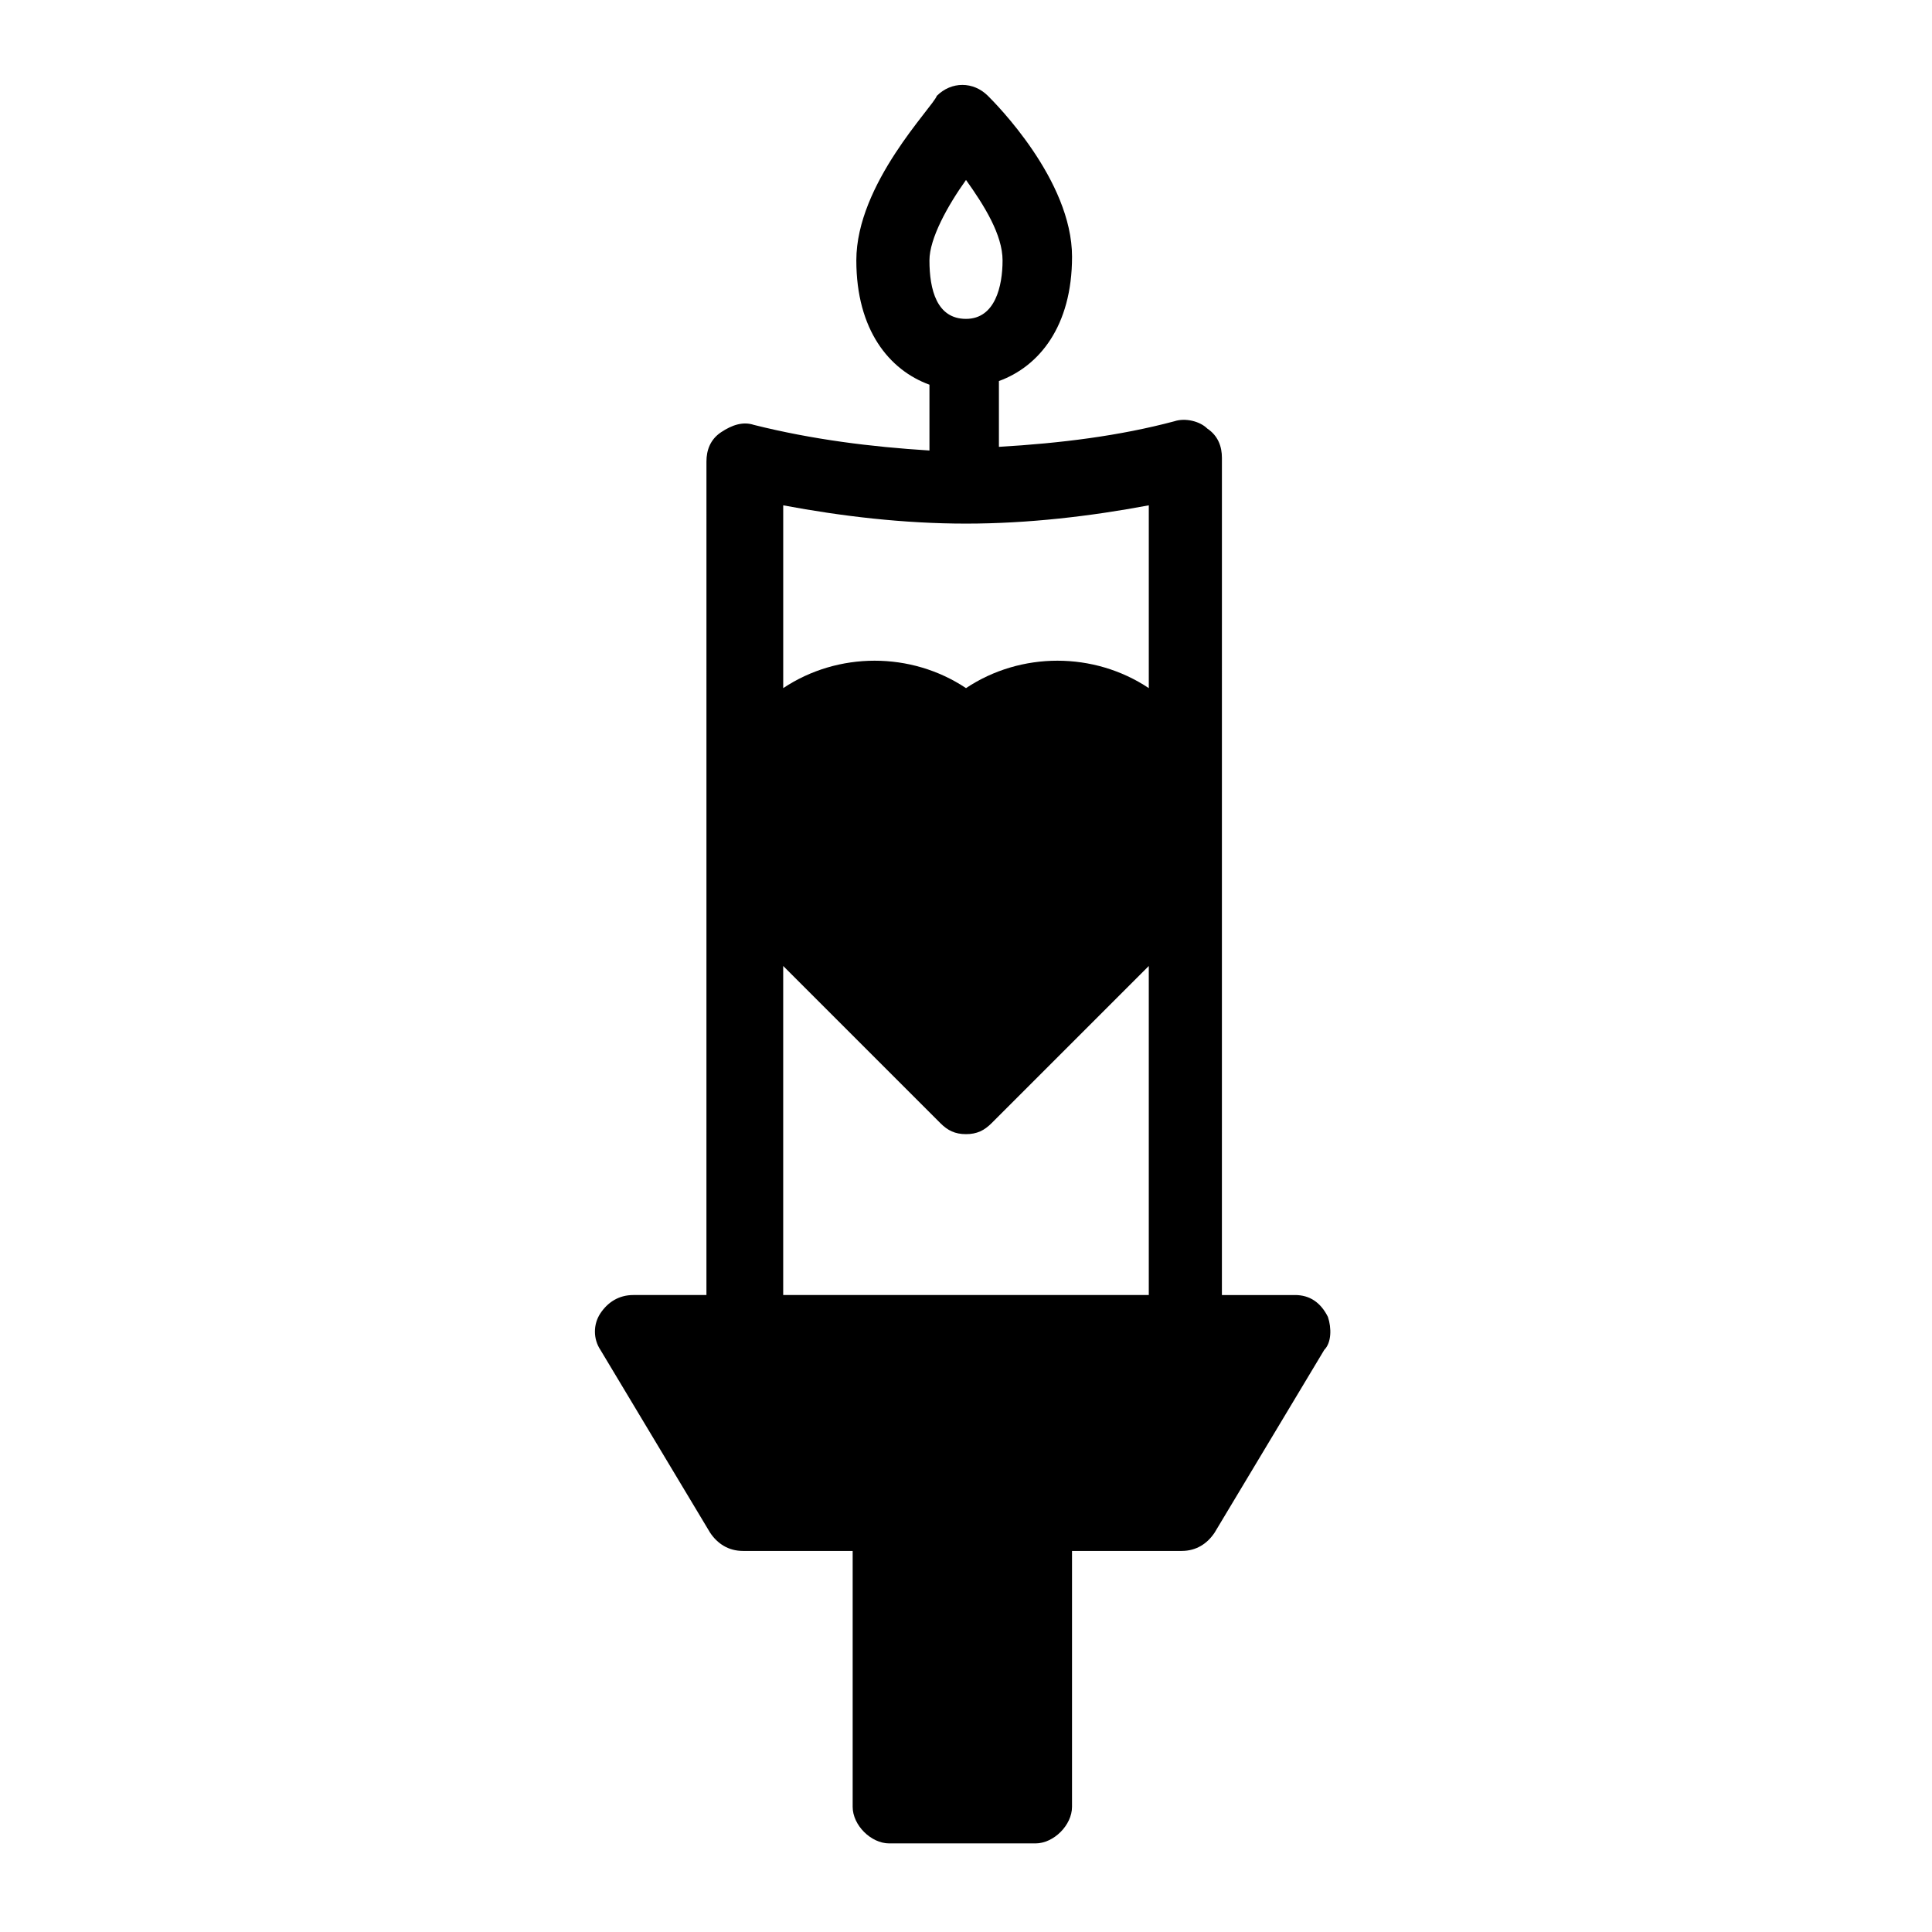
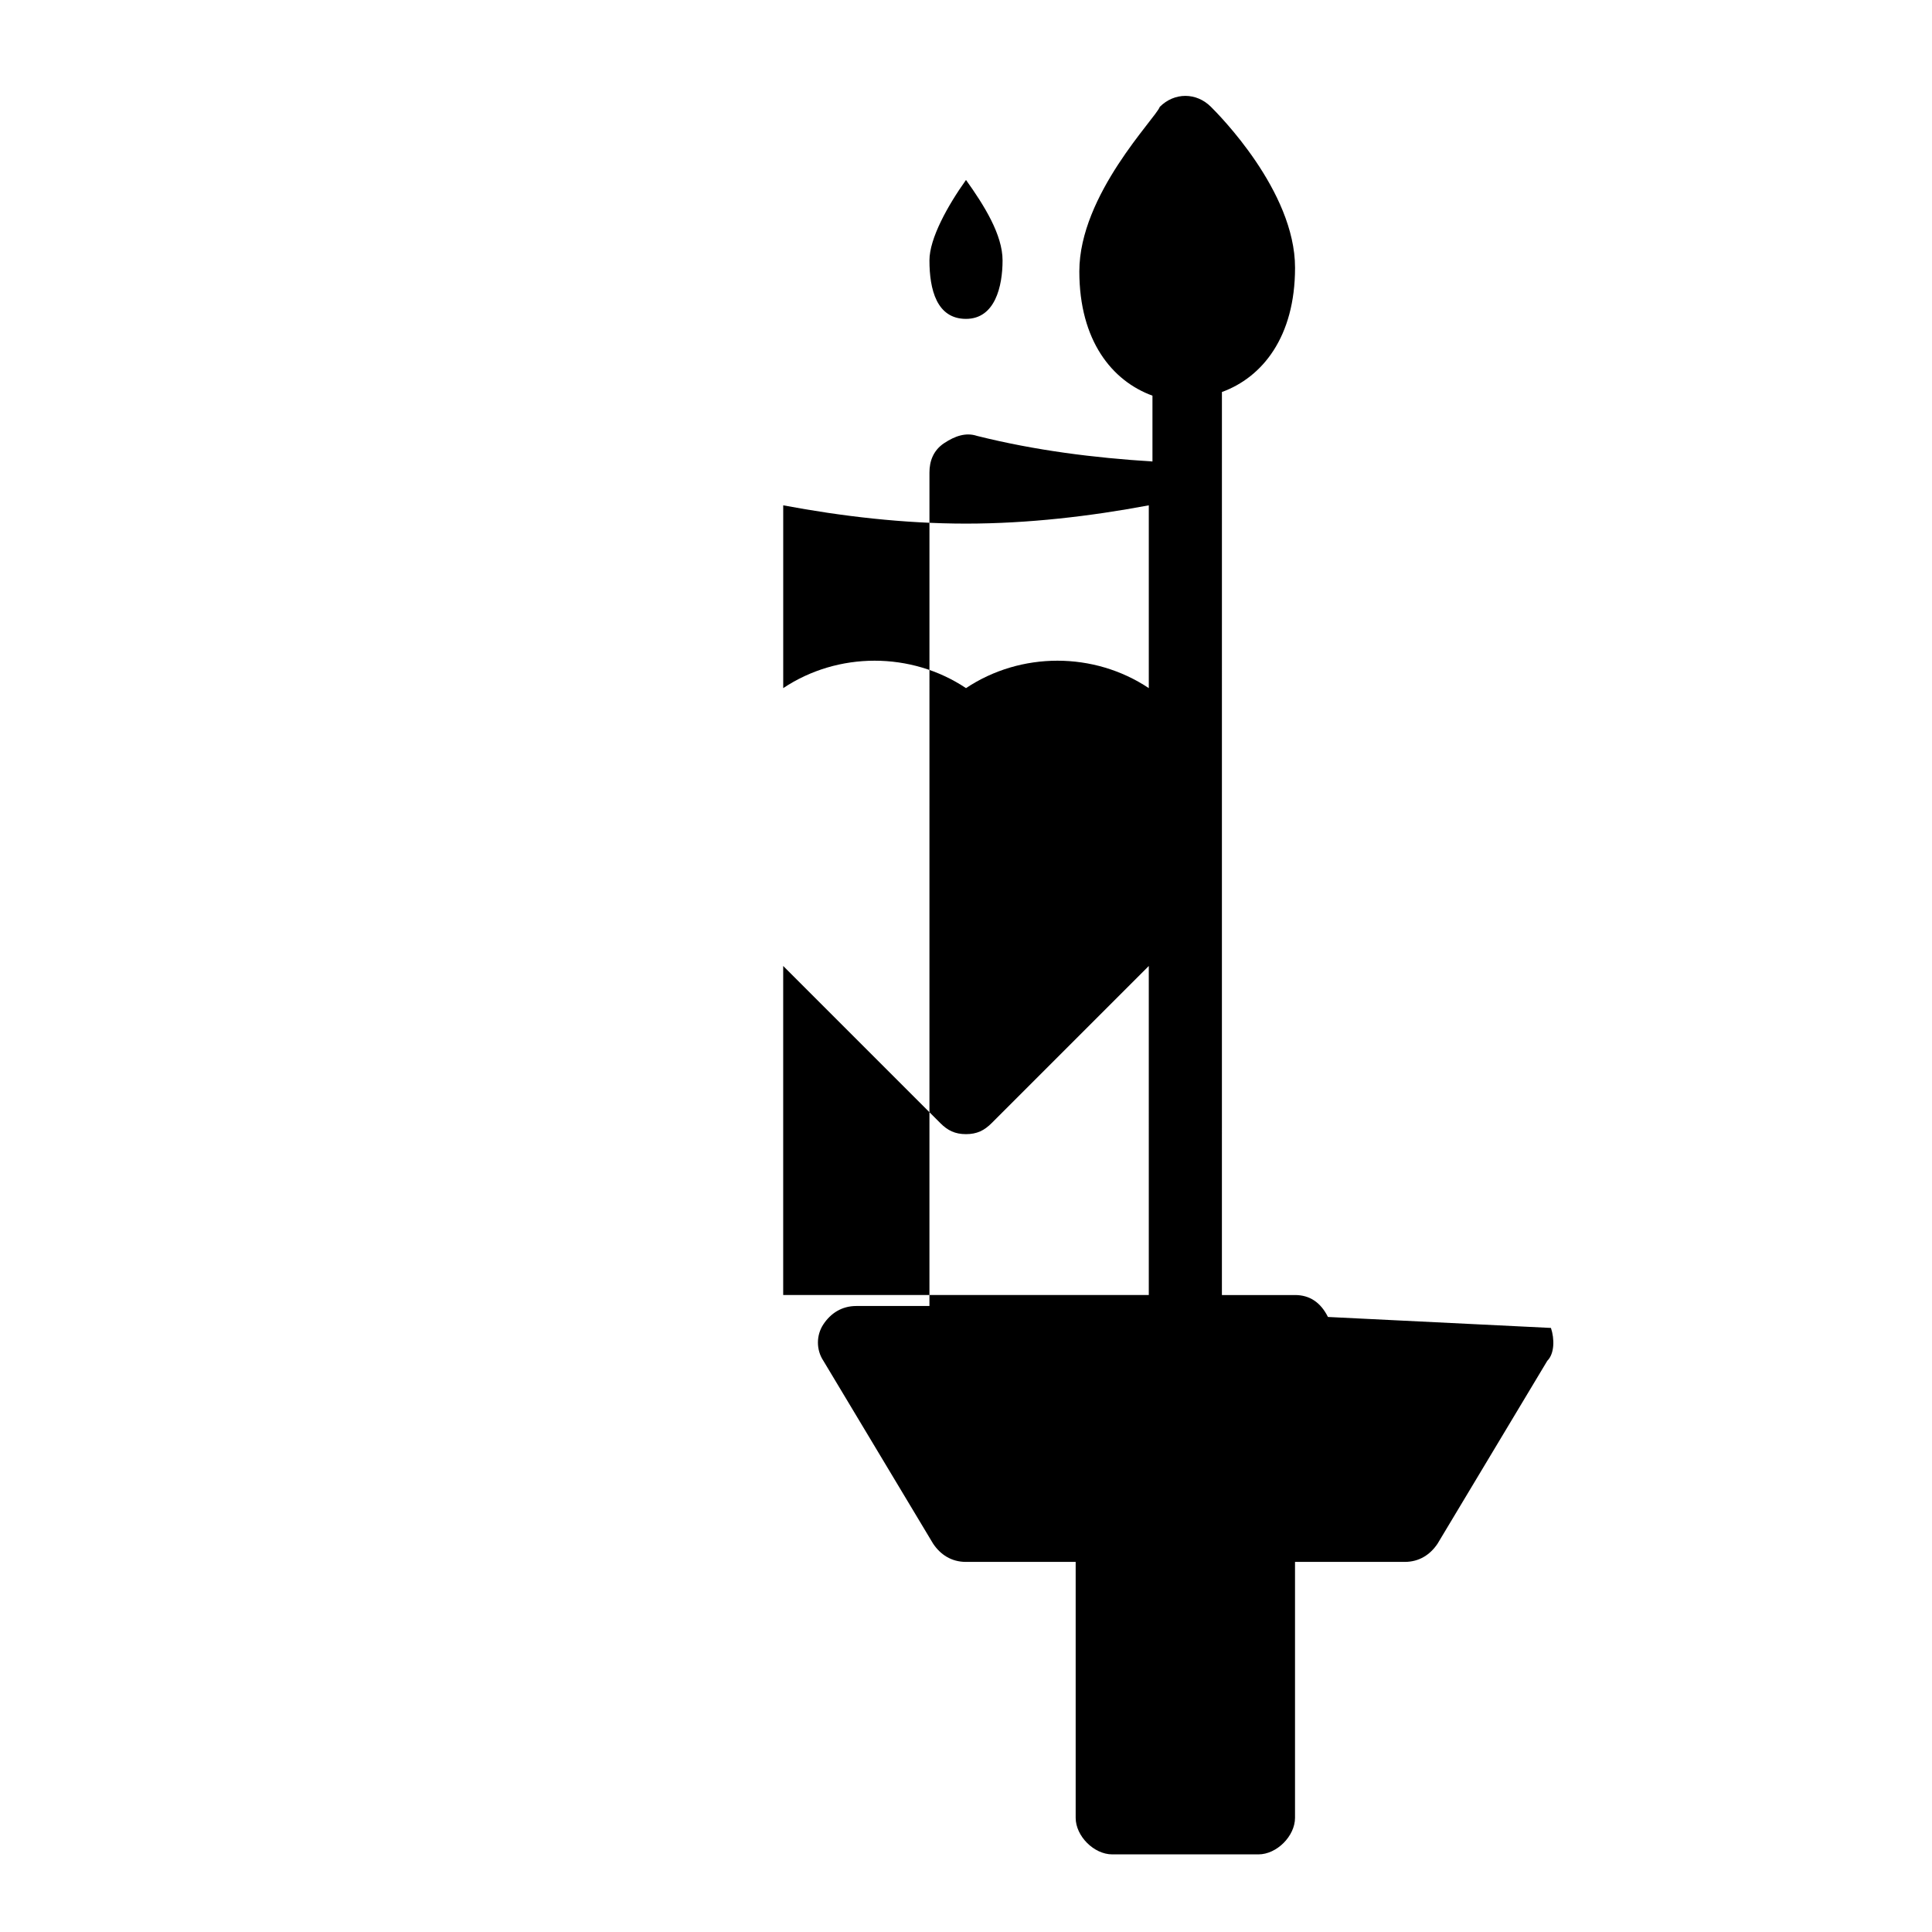
<svg xmlns="http://www.w3.org/2000/svg" fill="#000000" width="800px" height="800px" version="1.1" viewBox="144 144 512 512">
-   <path d="m495.92 493.01c-1.941-3.875-4.848-5.812-8.723-5.812h-19.379l0.004-221.87c0-2.906-0.969-5.812-3.875-7.75-1.938-1.938-5.812-2.906-8.719-1.938-14.531 3.875-30.035 5.812-46.504 6.781v-17.441c10.656-3.875 19.379-14.531 19.379-32.941 0-20.348-20.348-40.691-22.285-42.629-3.875-3.875-9.688-3.875-13.562 0-0.977 2.906-21.32 23.25-21.32 43.598 0 18.41 8.719 29.066 19.379 32.941v17.441c-15.5-0.969-31.004-2.906-46.504-6.781-2.906-0.969-5.812 0-8.719 1.938s-3.875 4.844-3.875 7.75l-0.004 220.9h-19.379c-3.875 0-6.781 1.938-8.719 4.844s-1.938 6.781 0 9.688l29.066 48.441c1.938 2.906 4.844 4.844 8.719 4.844h29.066v67.82c0 4.844 4.844 9.688 9.688 9.688h38.754c4.844 0 9.688-4.844 9.688-9.688v-67.82h29.066c3.875 0 6.781-1.938 8.719-4.844l29.066-48.441c1.941-1.934 1.941-5.809 0.973-8.719zm-95.918-301.32c4.844 6.781 9.688 14.531 9.688 21.316 0 6.781-1.938 15.5-9.688 15.5s-9.688-7.75-9.688-15.5c-0.004-5.812 4.84-14.531 9.688-21.316zm48.441 295.5h-96.887v-87.195l41.66 41.66c1.938 1.938 3.875 2.906 6.781 2.906s4.844-0.969 6.781-2.906l41.664-41.66zm0-160.83c-14.531-9.688-33.91-9.688-48.441 0-14.531-9.688-33.91-9.688-48.441 0v-48.441c15.5 2.906 31.973 4.844 48.441 4.844s32.941-1.938 48.441-4.844z" />
+   <path d="m495.92 493.01c-1.941-3.875-4.848-5.812-8.723-5.812h-19.379l0.004-221.87v-17.441c10.656-3.875 19.379-14.531 19.379-32.941 0-20.348-20.348-40.691-22.285-42.629-3.875-3.875-9.688-3.875-13.562 0-0.977 2.906-21.32 23.25-21.32 43.598 0 18.41 8.719 29.066 19.379 32.941v17.441c-15.5-0.969-31.004-2.906-46.504-6.781-2.906-0.969-5.812 0-8.719 1.938s-3.875 4.844-3.875 7.75l-0.004 220.9h-19.379c-3.875 0-6.781 1.938-8.719 4.844s-1.938 6.781 0 9.688l29.066 48.441c1.938 2.906 4.844 4.844 8.719 4.844h29.066v67.82c0 4.844 4.844 9.688 9.688 9.688h38.754c4.844 0 9.688-4.844 9.688-9.688v-67.82h29.066c3.875 0 6.781-1.938 8.719-4.844l29.066-48.441c1.941-1.934 1.941-5.809 0.973-8.719zm-95.918-301.32c4.844 6.781 9.688 14.531 9.688 21.316 0 6.781-1.938 15.5-9.688 15.5s-9.688-7.75-9.688-15.5c-0.004-5.812 4.84-14.531 9.688-21.316zm48.441 295.5h-96.887v-87.195l41.66 41.66c1.938 1.938 3.875 2.906 6.781 2.906s4.844-0.969 6.781-2.906l41.664-41.66zm0-160.83c-14.531-9.688-33.91-9.688-48.441 0-14.531-9.688-33.91-9.688-48.441 0v-48.441c15.5 2.906 31.973 4.844 48.441 4.844s32.941-1.938 48.441-4.844z" />
</svg>